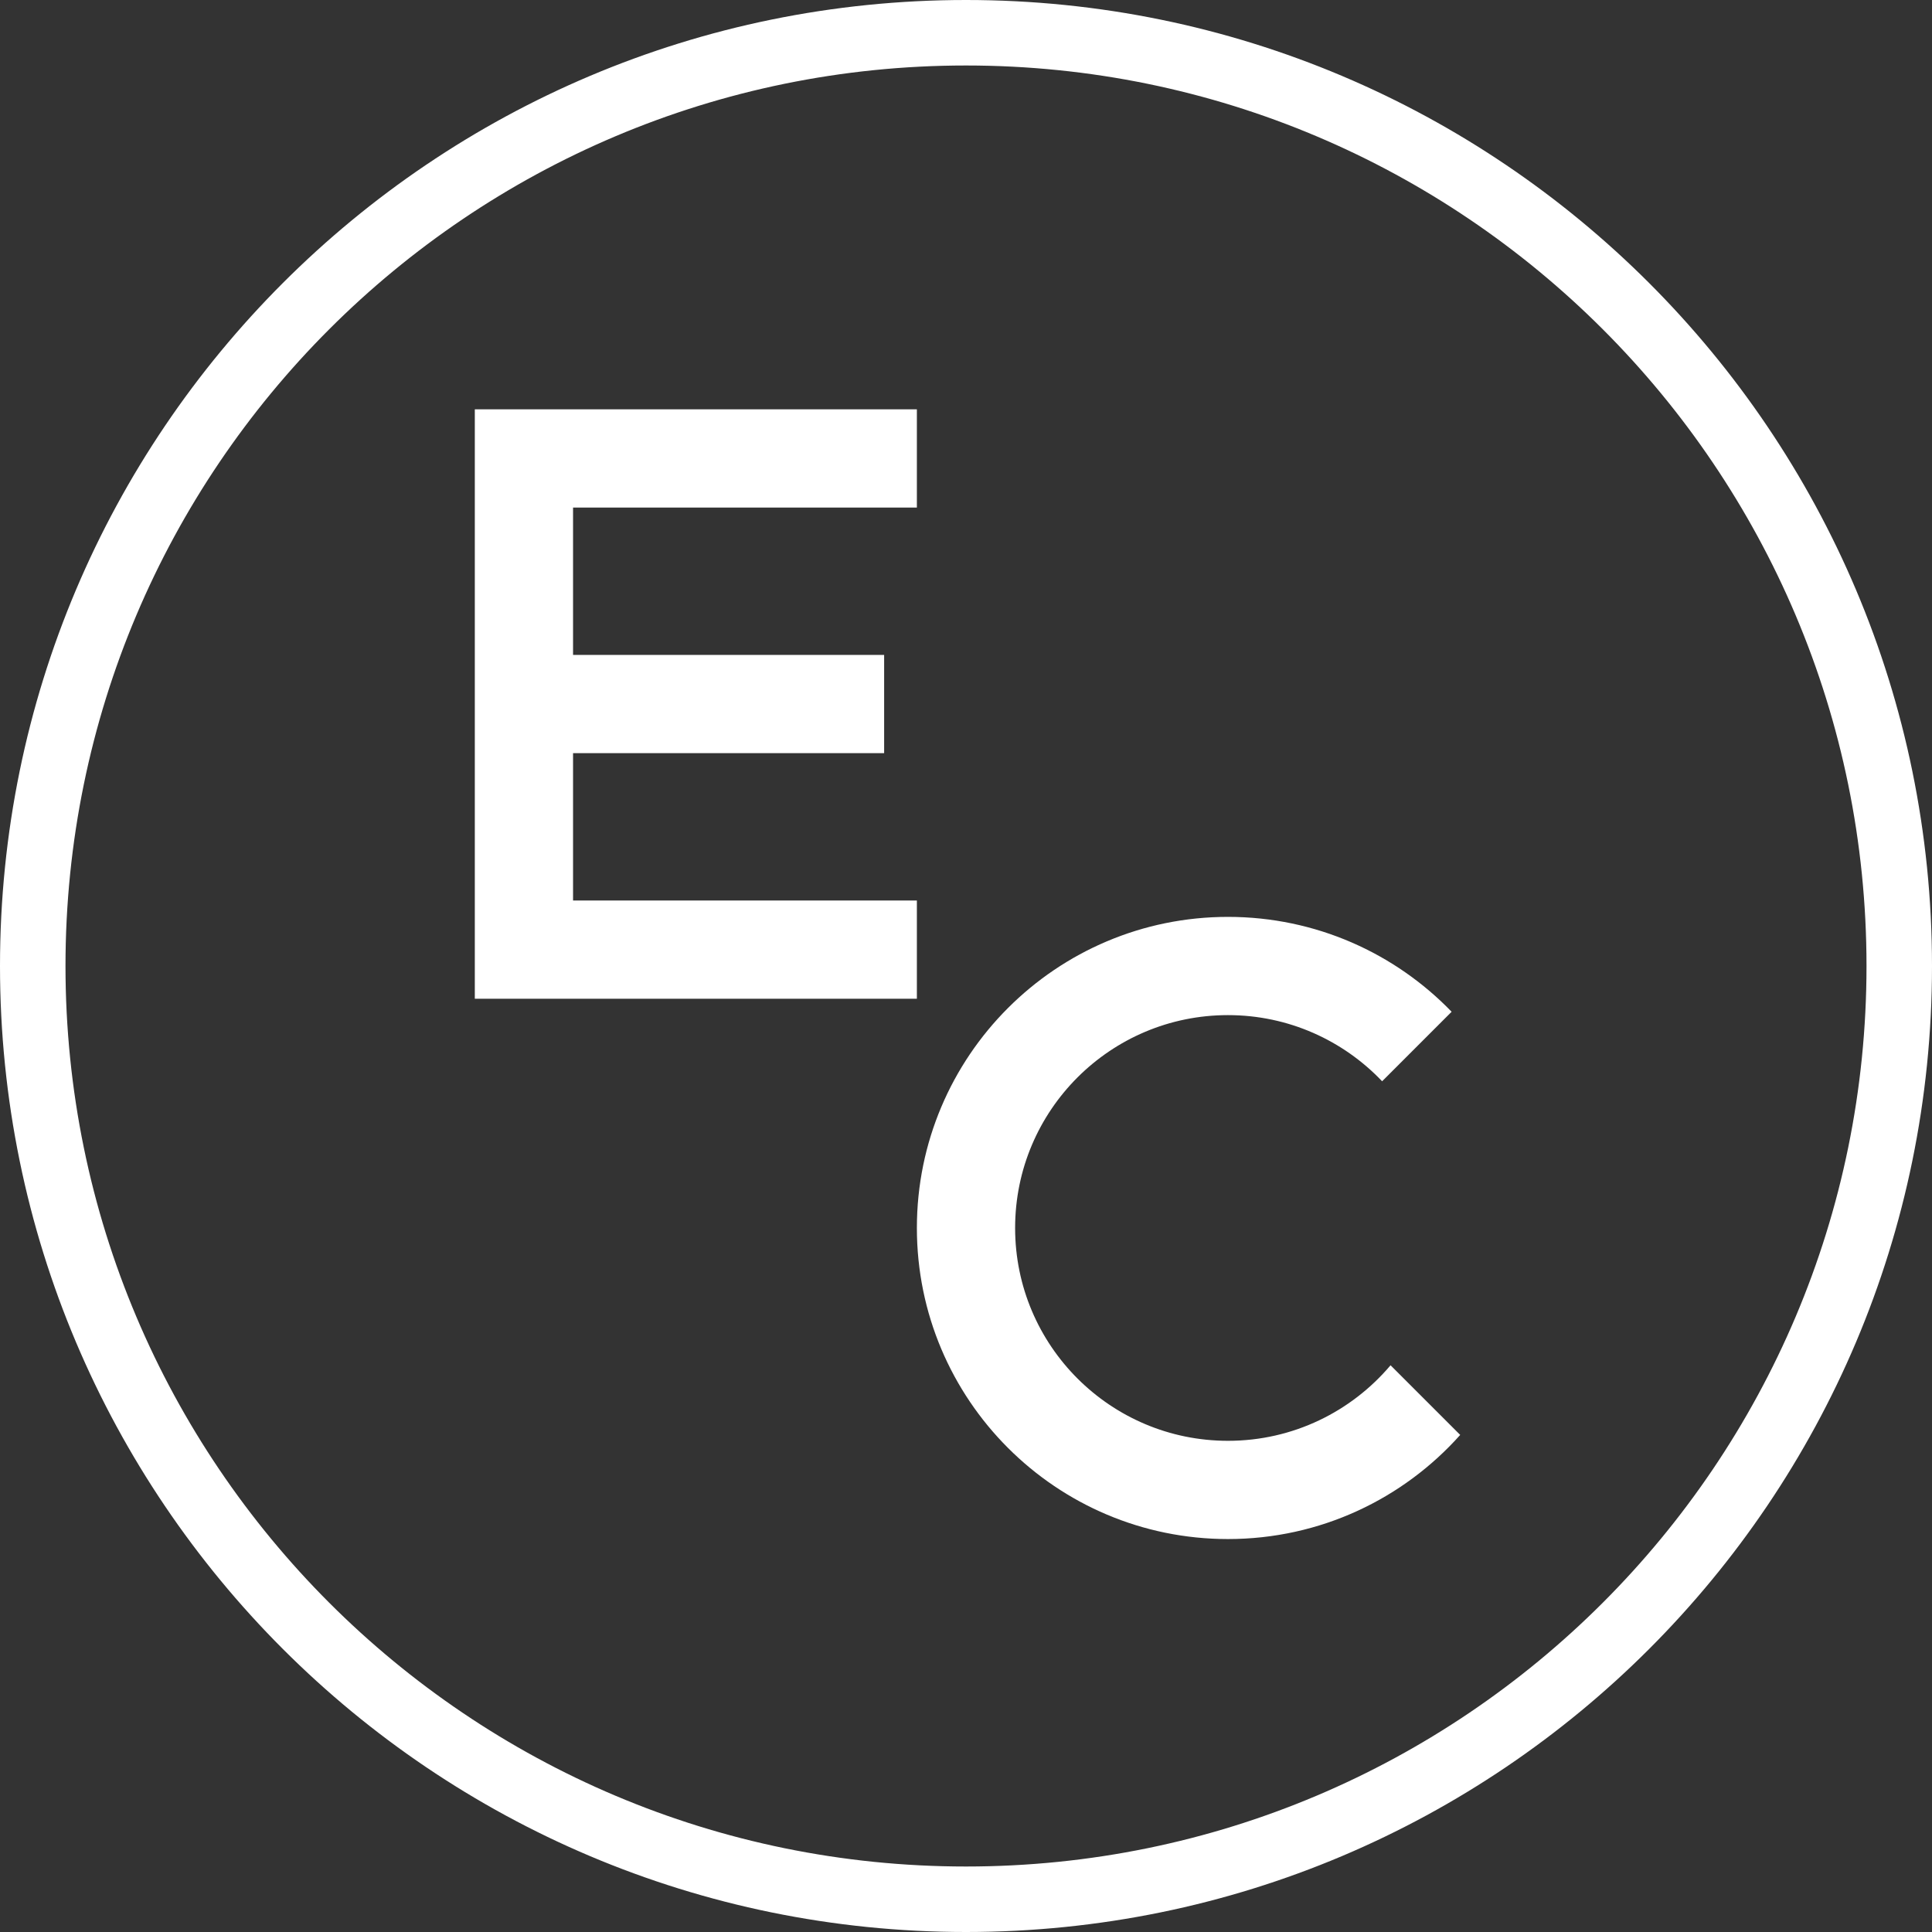
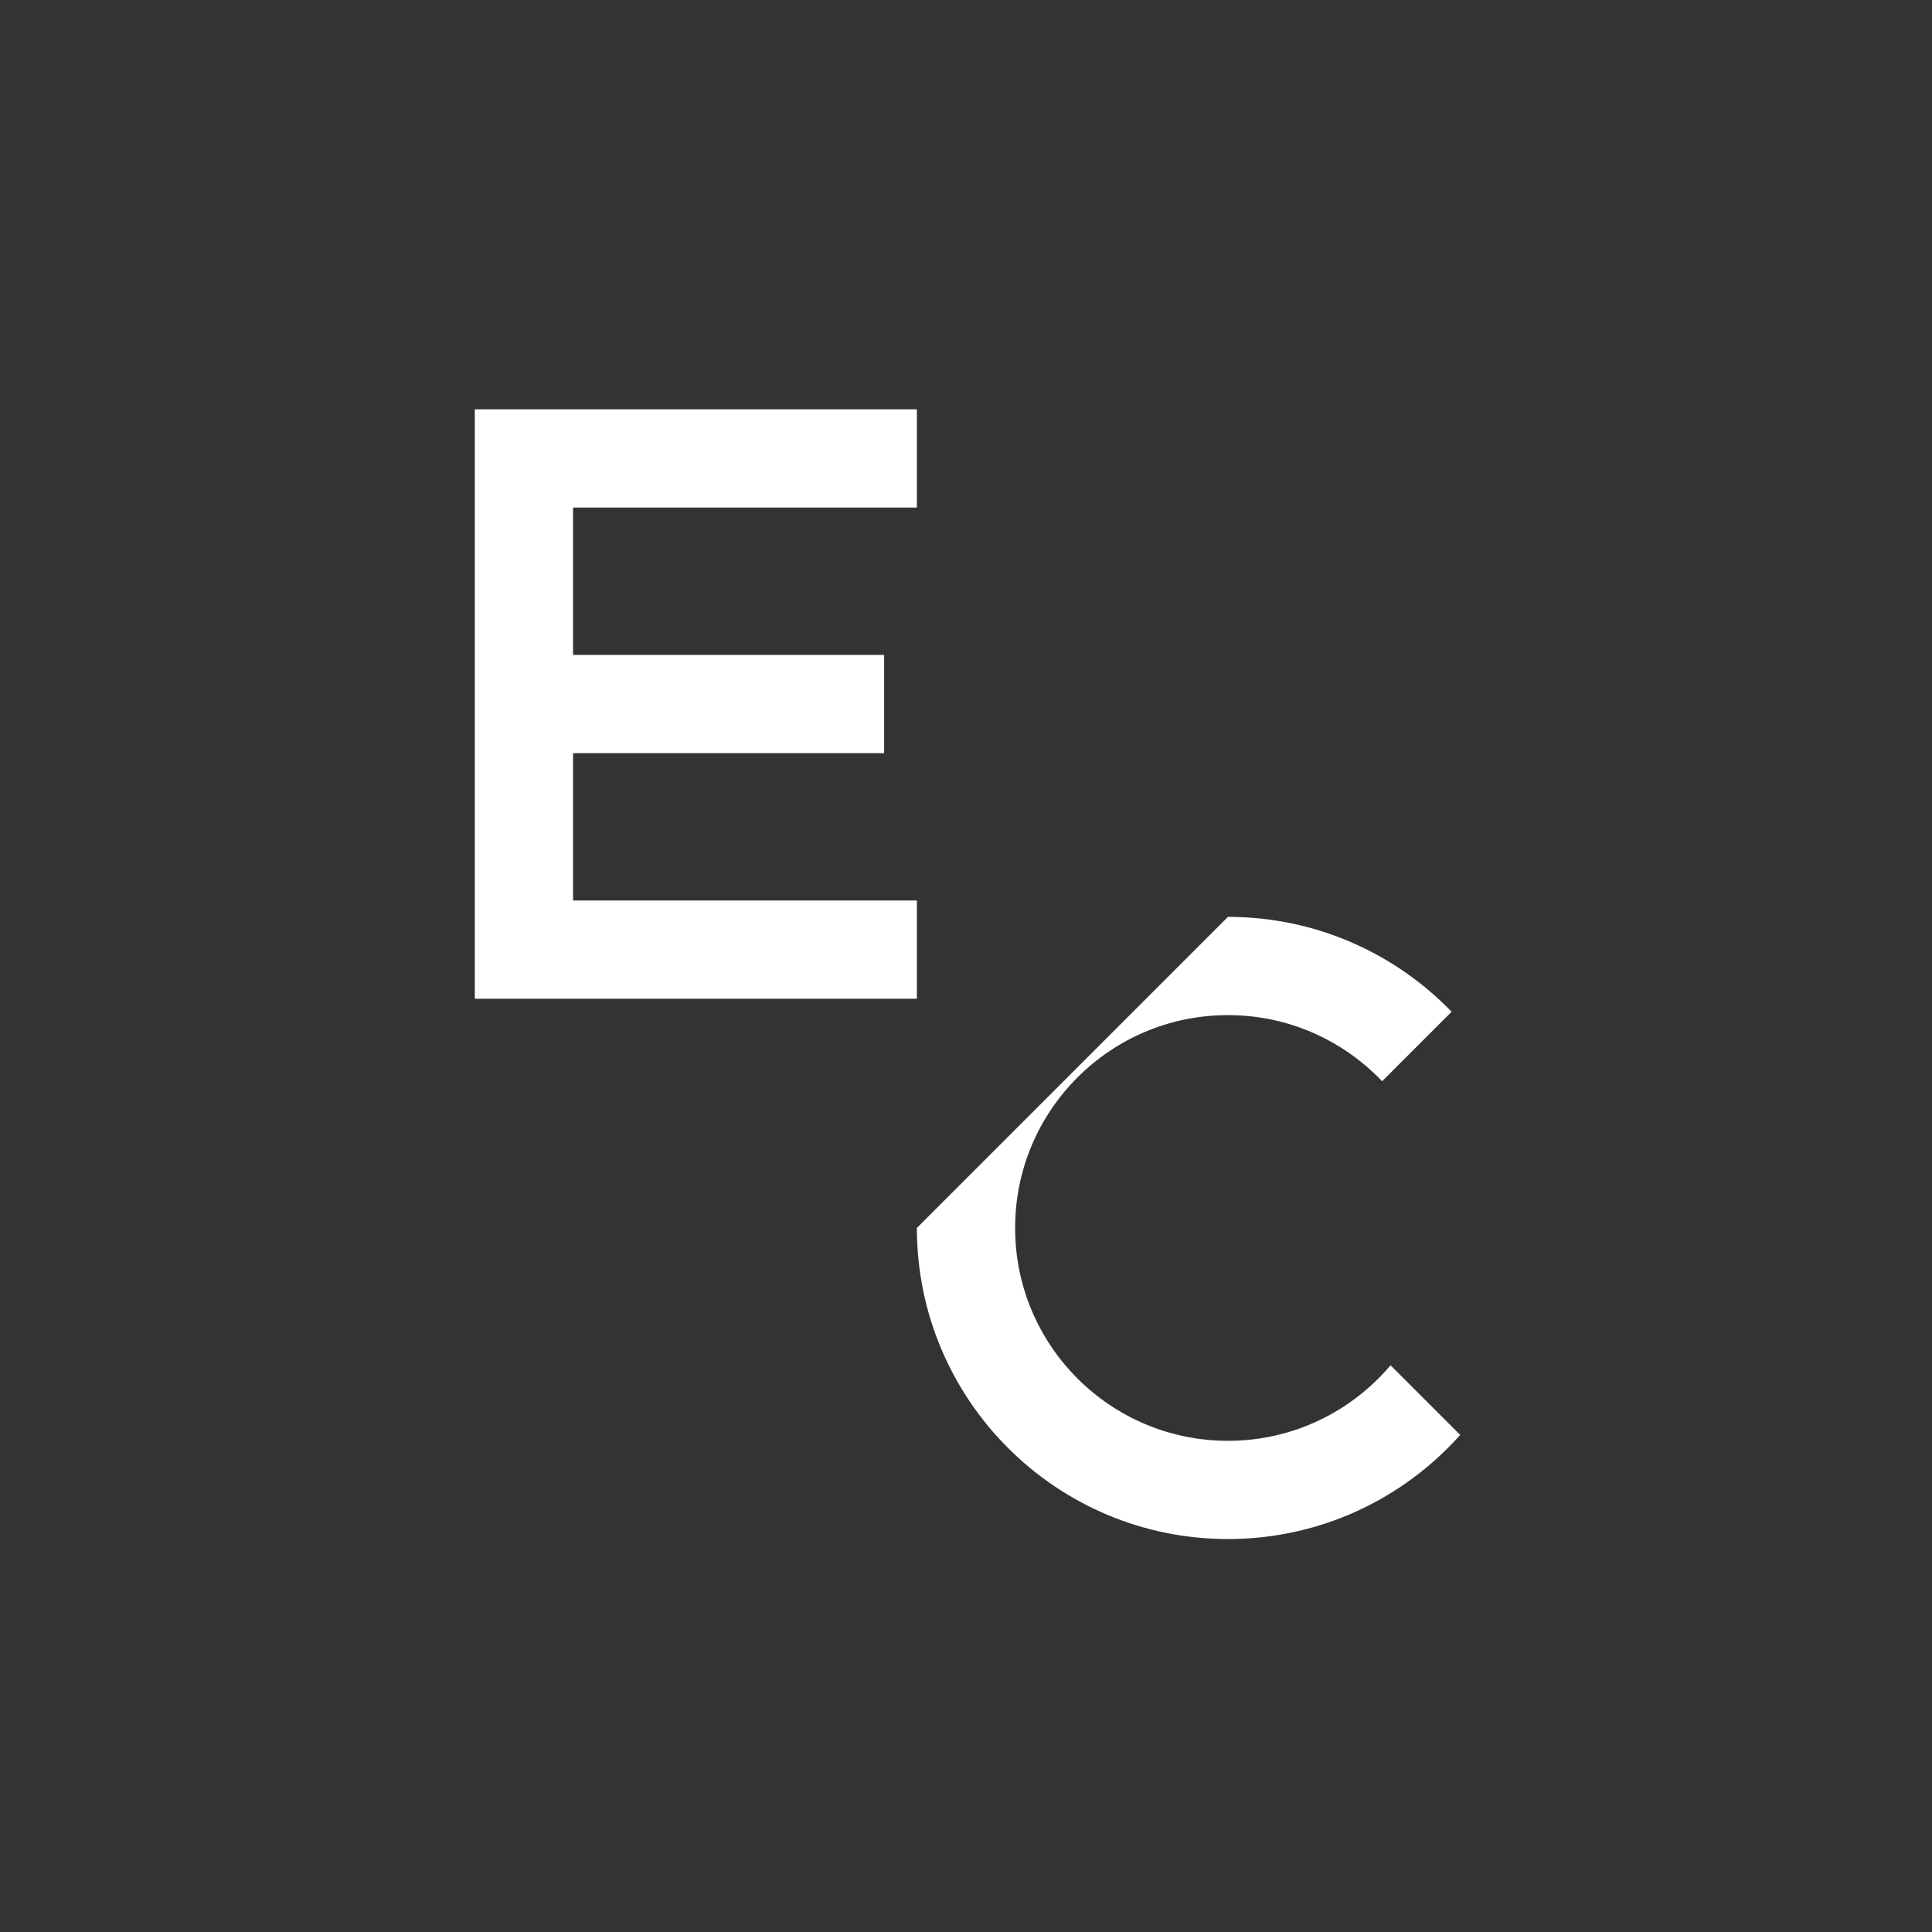
<svg xmlns="http://www.w3.org/2000/svg" width="118" height="118" viewBox="0 0 118 118" fill="none">
  <rect x="0" y="0" width="118" height="118" fill="#333333" stroke="none" />
-   <path fill-rule="evenodd" clip-rule="evenodd" d="M59 0C91.585 0 118 26.415 118 59C118 91.585 91.585 118 59 118C26.415 118 0 91.585 0 59C0 26.415 26.415 0 59 0ZM59 4C28.624 4 4 28.624 4 59C4 89.376 28.624 114 59 114C89.376 114 114 89.376 114 59C114 28.624 89.376 4 59 4Z" fill="white" />
  <path d="M56 31H35V40H54V46H35V55H56V61H29V25H56V31Z" fill="white" />
-   <path d="M75 56C80.362 56 85.206 58.222 88.66 61.795L84.415 66.04C82.047 63.553 78.706 62 75 62C67.82 62 62 67.82 62 75C62 82.18 67.82 88 75 88C78.983 88 82.545 86.207 84.93 83.386L89.184 87.64C85.704 91.542 80.64 94 75 94C64.507 94 56 85.493 56 75C56 64.507 64.507 56 75 56Z" fill="white" />
+   <path d="M75 56C80.362 56 85.206 58.222 88.66 61.795L84.415 66.04C82.047 63.553 78.706 62 75 62C67.82 62 62 67.82 62 75C62 82.18 67.82 88 75 88C78.983 88 82.545 86.207 84.93 83.386L89.184 87.64C85.704 91.542 80.64 94 75 94C64.507 94 56 85.493 56 75Z" fill="white" />
</svg>